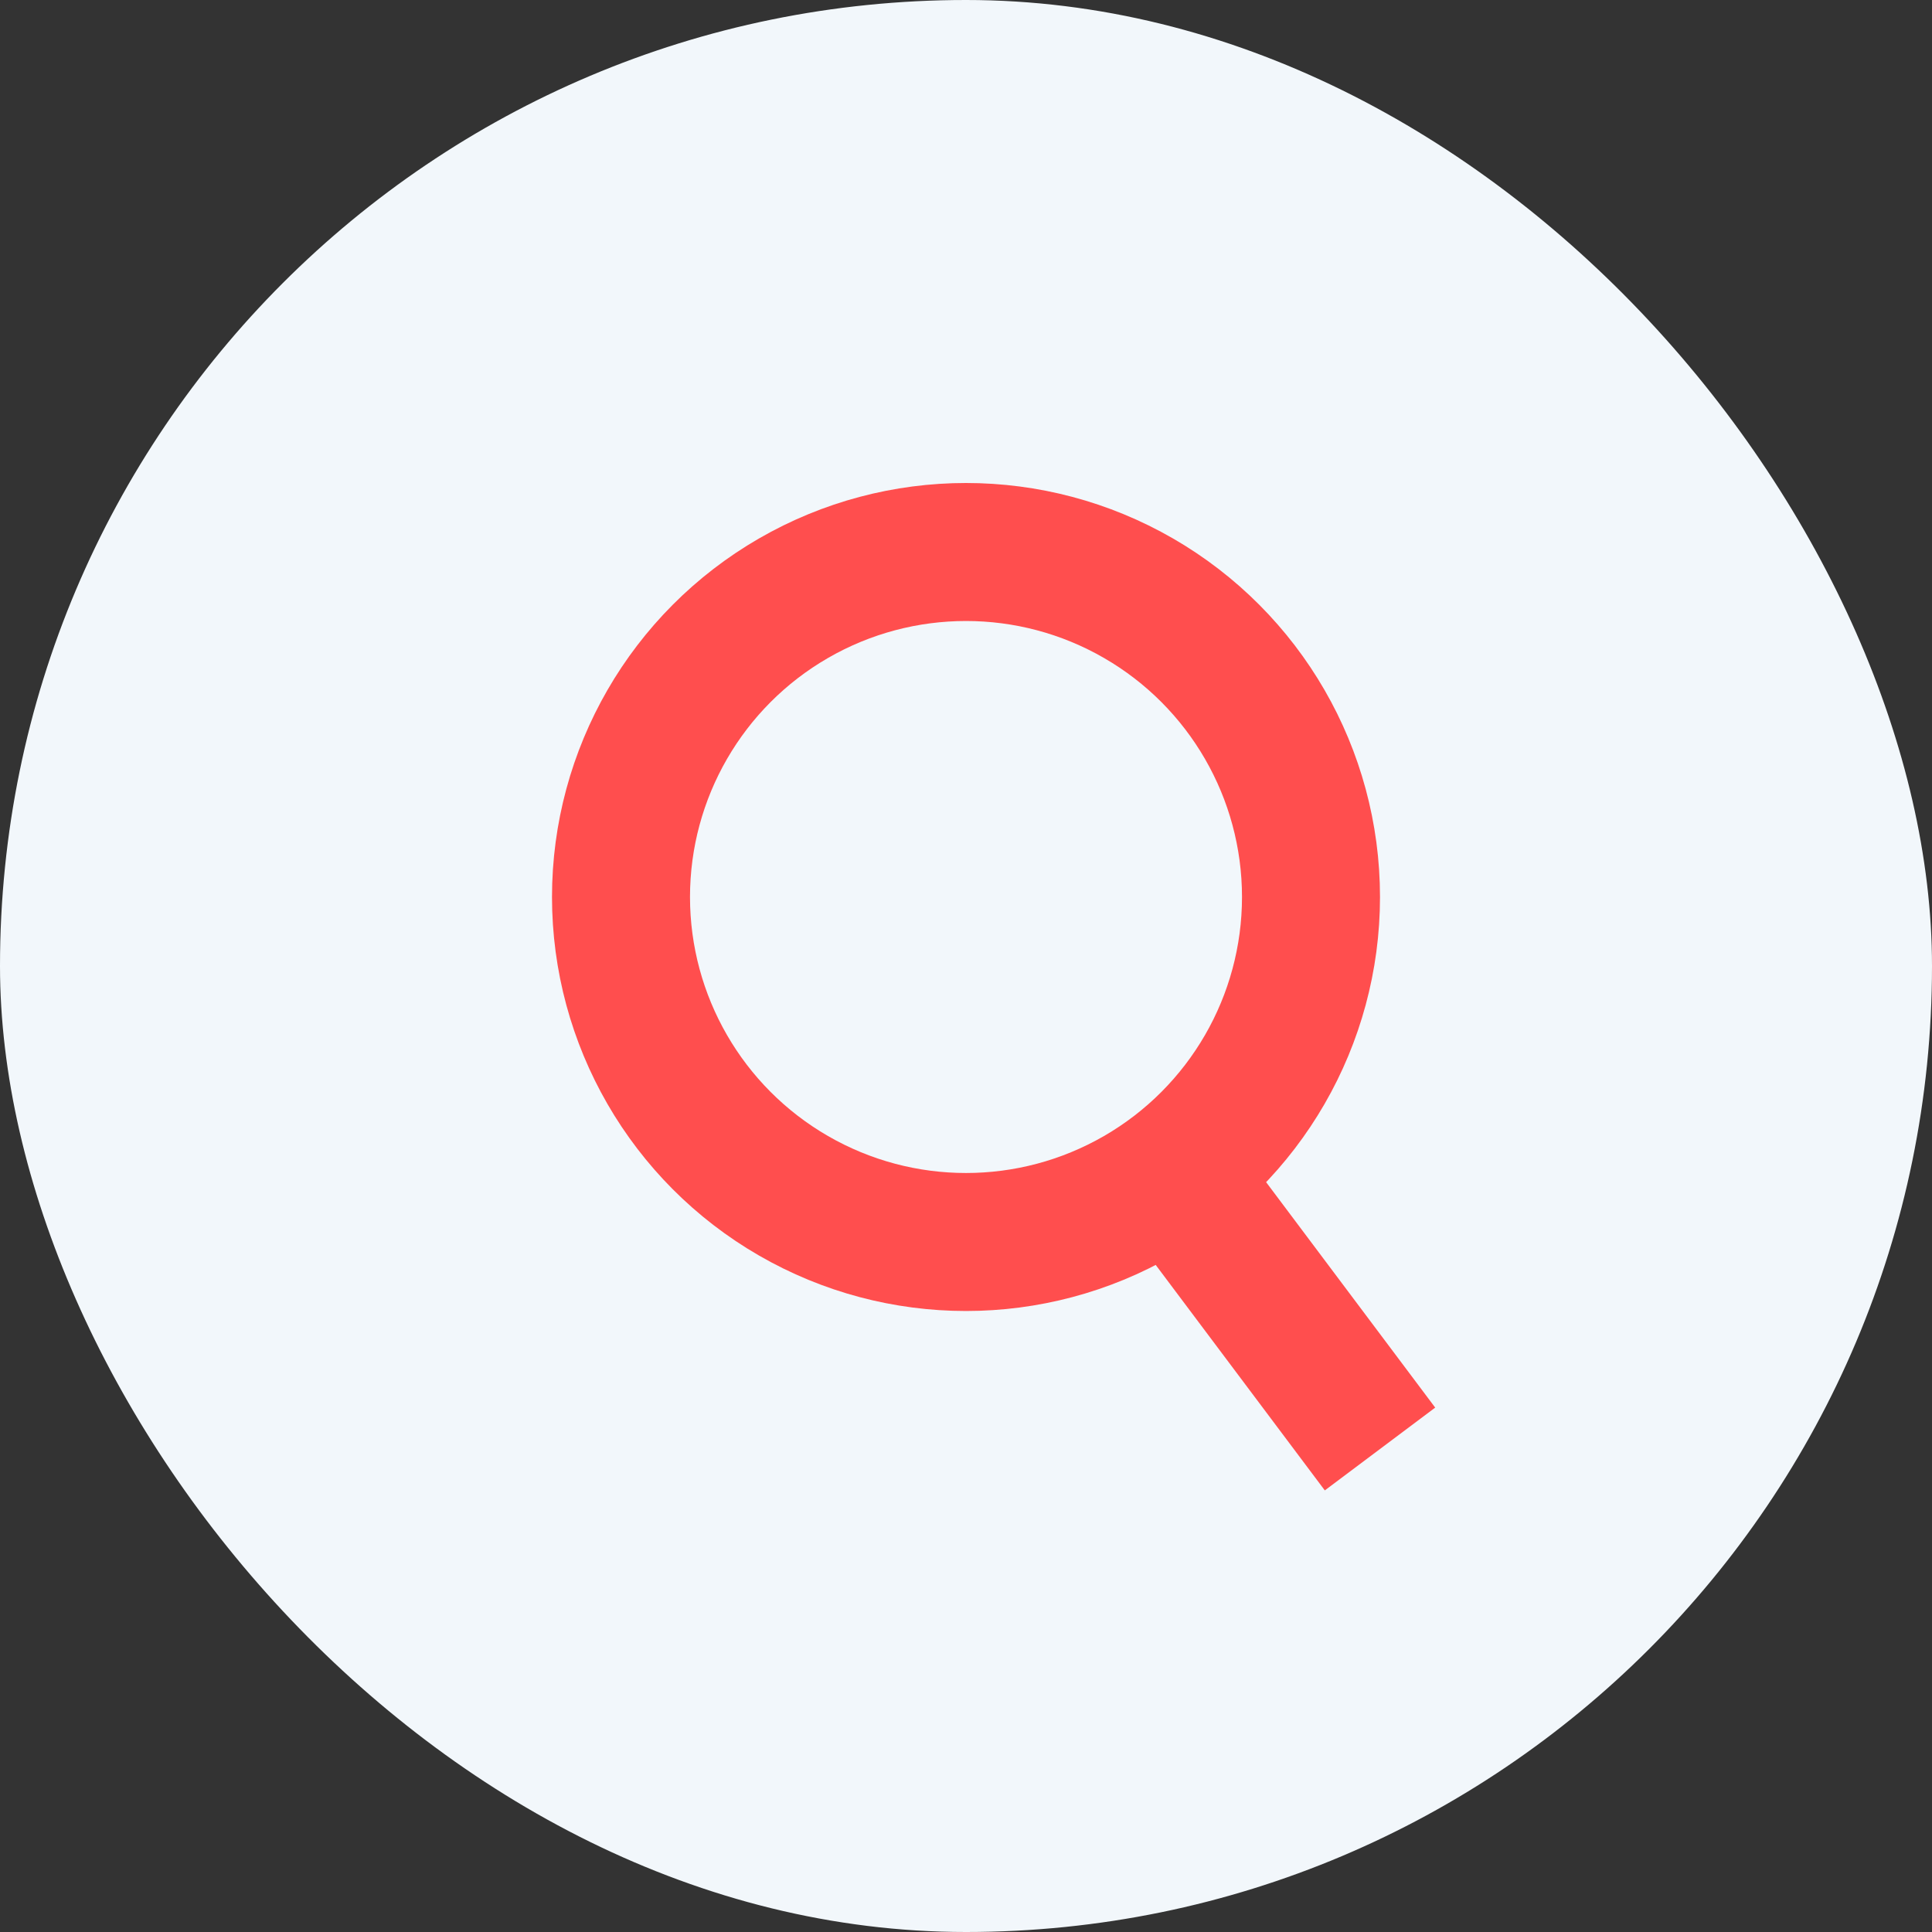
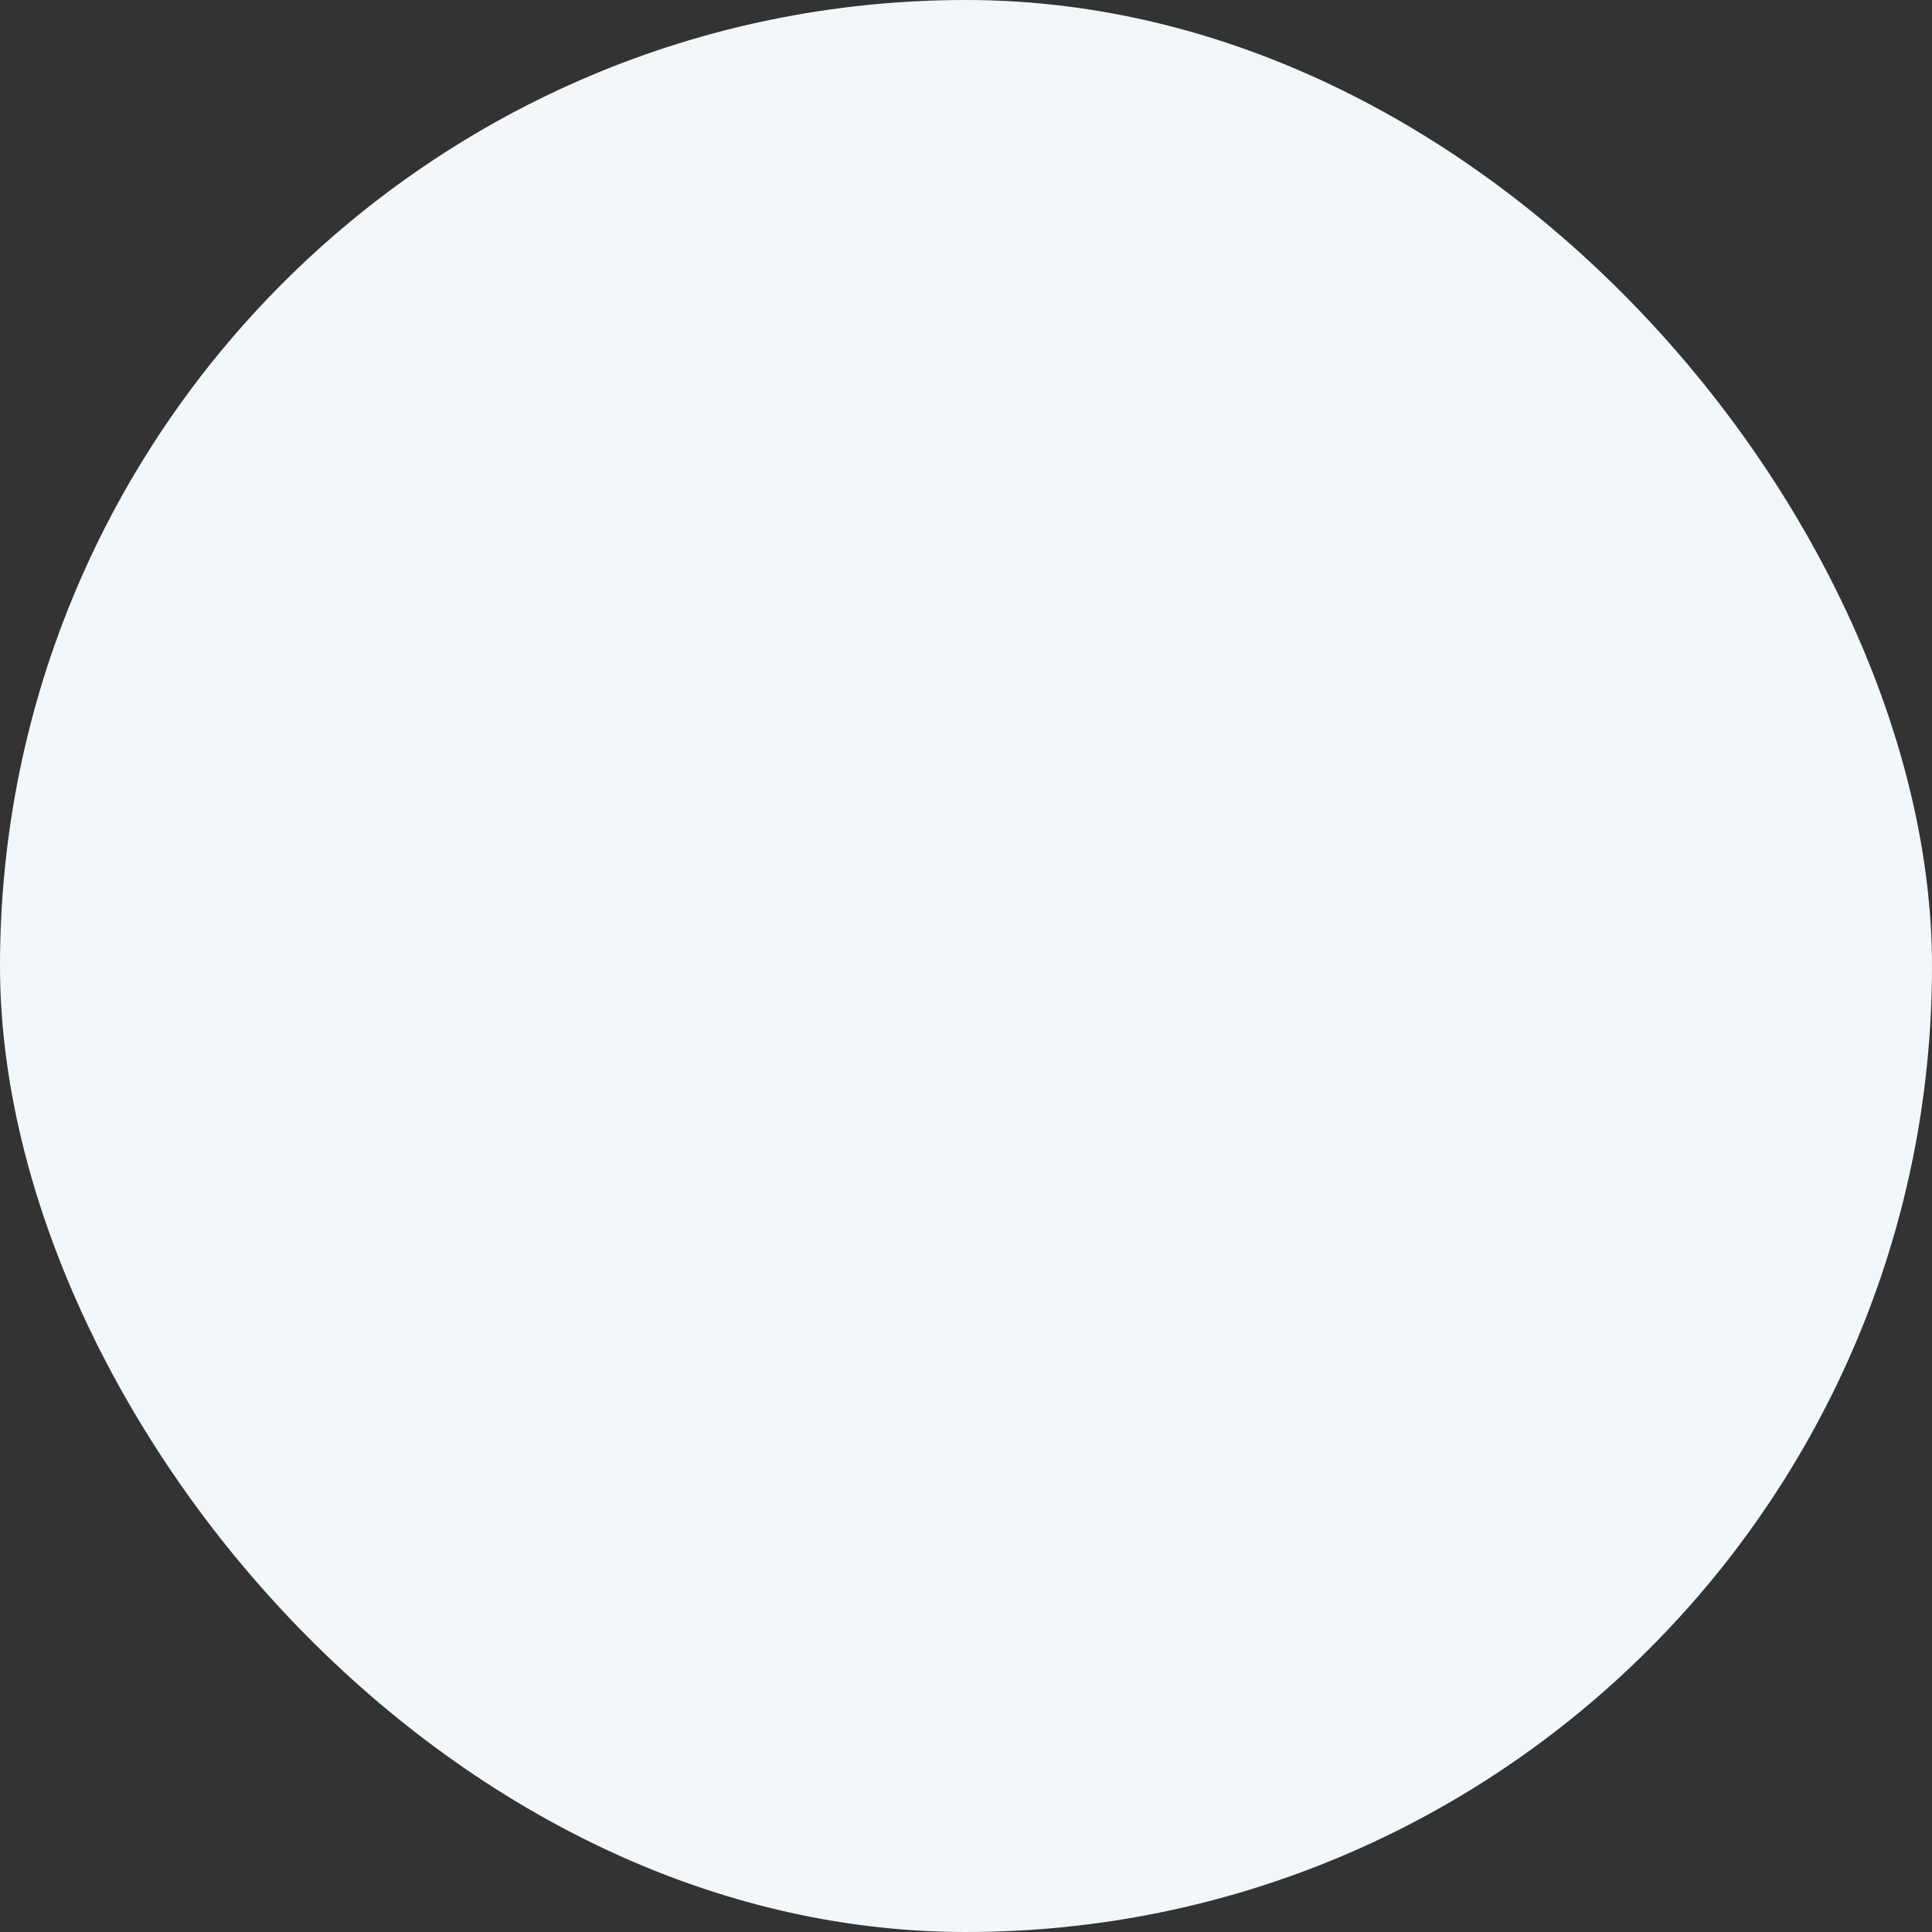
<svg xmlns="http://www.w3.org/2000/svg" width="28" height="28" viewBox="0 0 28 28" fill="none">
  <rect x="0" y="0" width="28" height="28" fill="#333333" stroke="none" />
  <rect width="28" height="28" rx="14" fill="#F2F7FB" />
-   <path d="M17 17L20 21" stroke="#FF4E4E" stroke-width="2" />
-   <circle cx="14" cy="13" r="5" stroke="#FF4E4E" stroke-width="2" />
</svg>